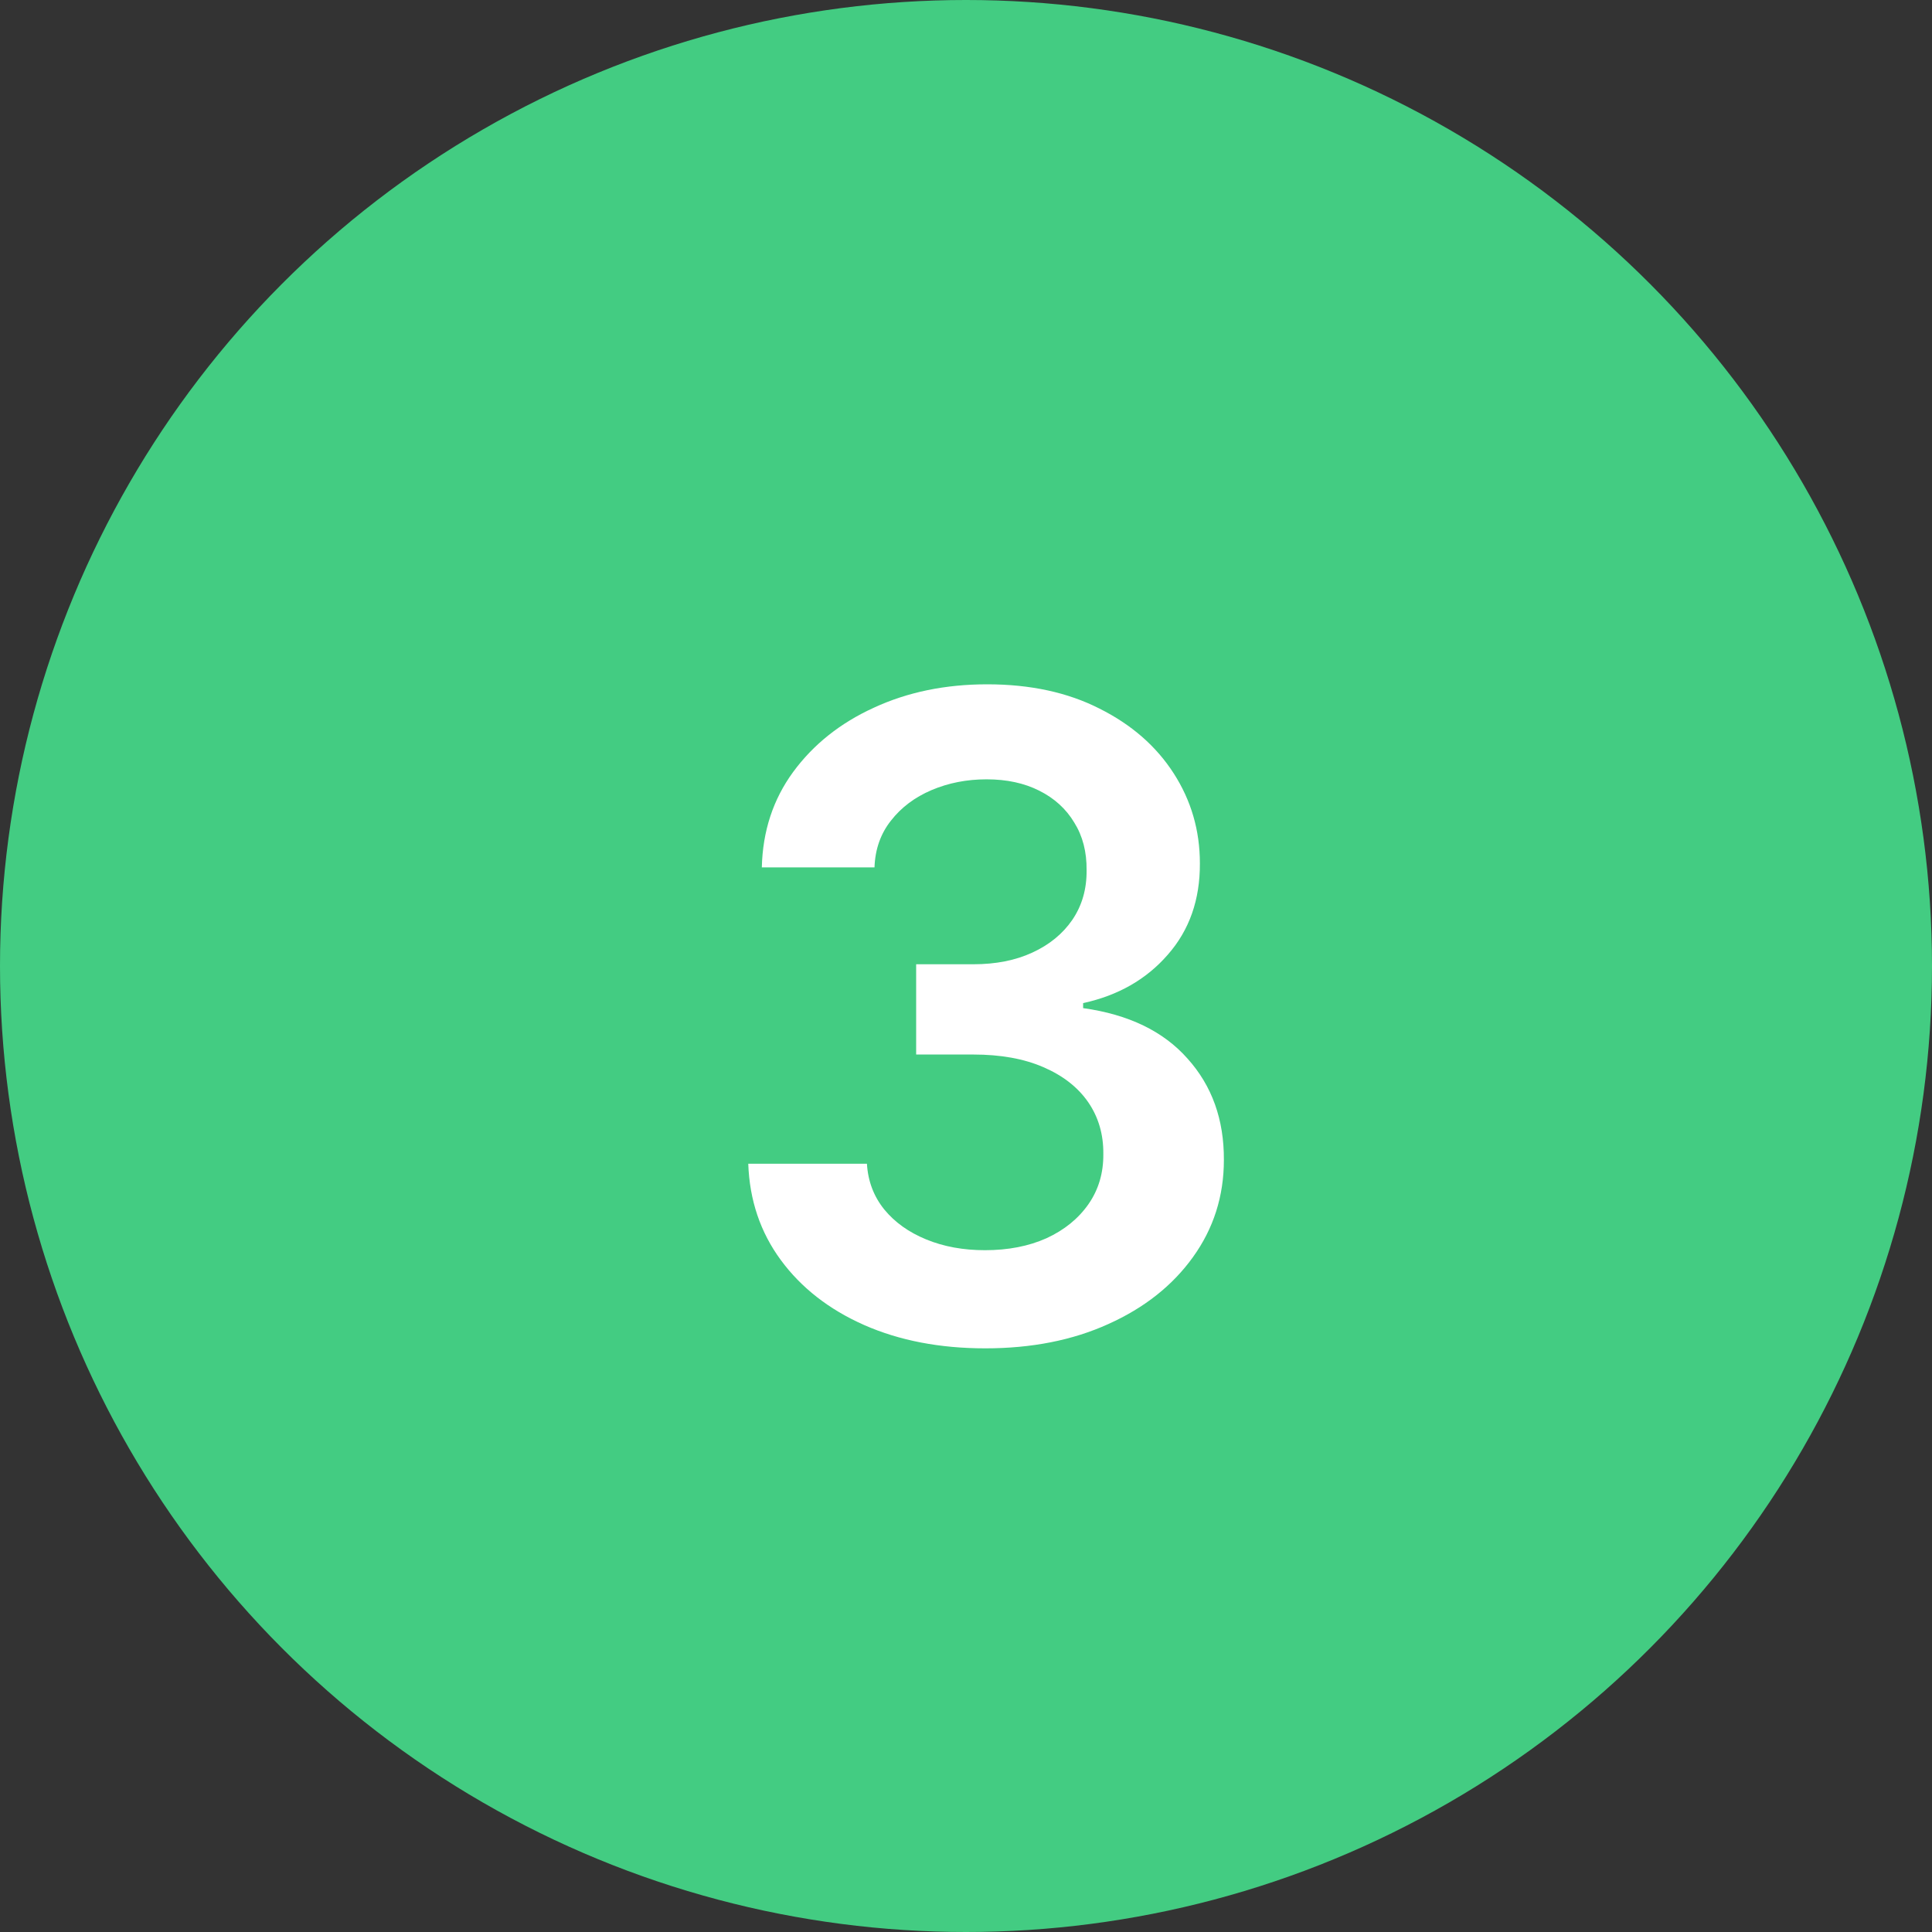
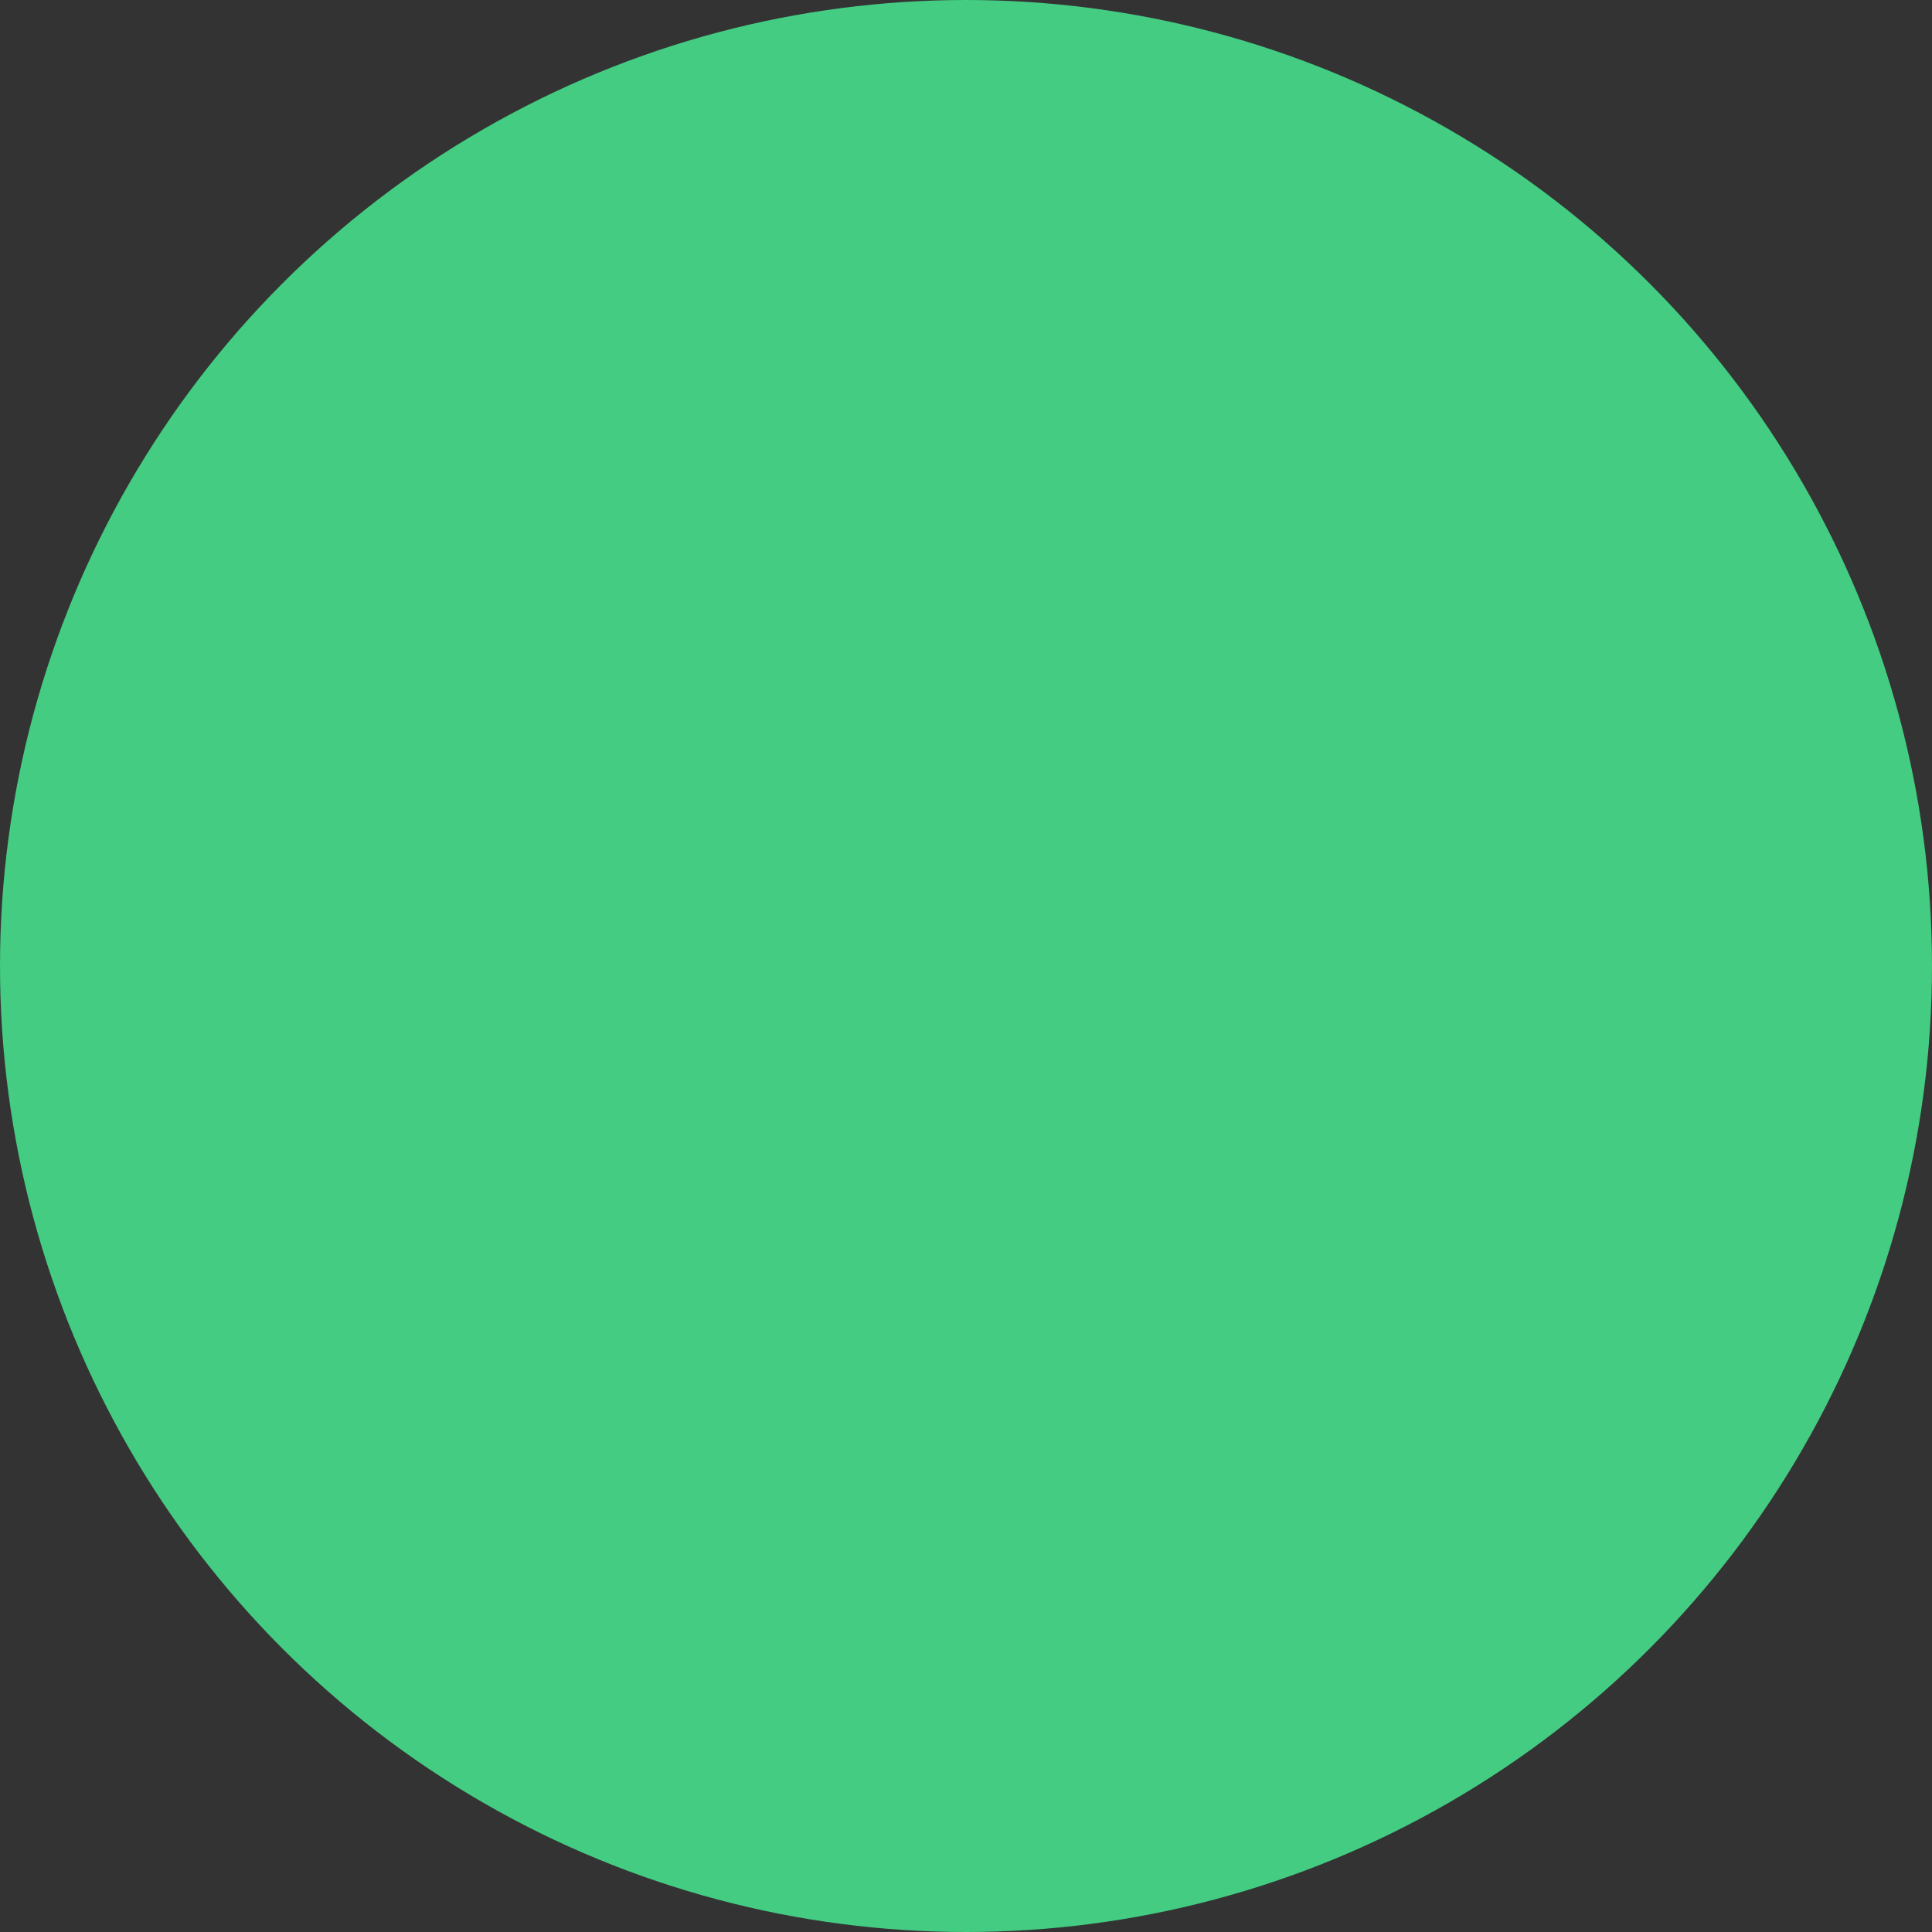
<svg xmlns="http://www.w3.org/2000/svg" width="50" height="50" viewBox="0 0 50 50" fill="none">
  <rect x="0" y="0" width="50" height="50" fill="#333333" stroke="none" />
  <circle cx="25" cy="25" r="25" fill="#43CC82" />
-   <path d="M25.499 34.895C24.323 34.895 23.277 34.694 22.363 34.291C21.453 33.888 20.735 33.327 20.206 32.608C19.678 31.89 19.398 31.059 19.365 30.117H22.436C22.463 30.569 22.613 30.964 22.885 31.301C23.158 31.634 23.52 31.892 23.972 32.077C24.424 32.263 24.93 32.355 25.491 32.355C26.09 32.355 26.621 32.252 27.084 32.045C27.546 31.832 27.908 31.538 28.17 31.163C28.431 30.787 28.559 30.354 28.554 29.864C28.559 29.358 28.428 28.911 28.162 28.524C27.895 28.138 27.508 27.836 27.002 27.618C26.501 27.4 25.896 27.291 25.189 27.291H23.71V24.955H25.189C25.771 24.955 26.28 24.855 26.716 24.653C27.157 24.451 27.503 24.168 27.753 23.804C28.004 23.433 28.126 23.006 28.121 22.521C28.126 22.047 28.02 21.636 27.802 21.288C27.59 20.934 27.288 20.659 26.896 20.463C26.509 20.267 26.054 20.169 25.532 20.169C25.02 20.169 24.546 20.262 24.11 20.447C23.675 20.632 23.324 20.896 23.057 21.239C22.79 21.576 22.648 21.98 22.632 22.448H19.716C19.738 21.511 20.008 20.689 20.525 19.981C21.048 19.268 21.745 18.712 22.616 18.315C23.487 17.912 24.464 17.71 25.548 17.71C26.664 17.71 27.633 17.92 28.456 18.339C29.283 18.753 29.923 19.311 30.375 20.014C30.827 20.716 31.053 21.492 31.053 22.342C31.058 23.284 30.781 24.073 30.22 24.71C29.665 25.347 28.935 25.764 28.031 25.96V26.09C29.207 26.254 30.108 26.689 30.734 27.397C31.366 28.1 31.679 28.974 31.674 30.019C31.674 30.956 31.407 31.794 30.873 32.535C30.345 33.27 29.616 33.847 28.684 34.266C27.759 34.686 26.697 34.895 25.499 34.895Z" fill="white" />
</svg>